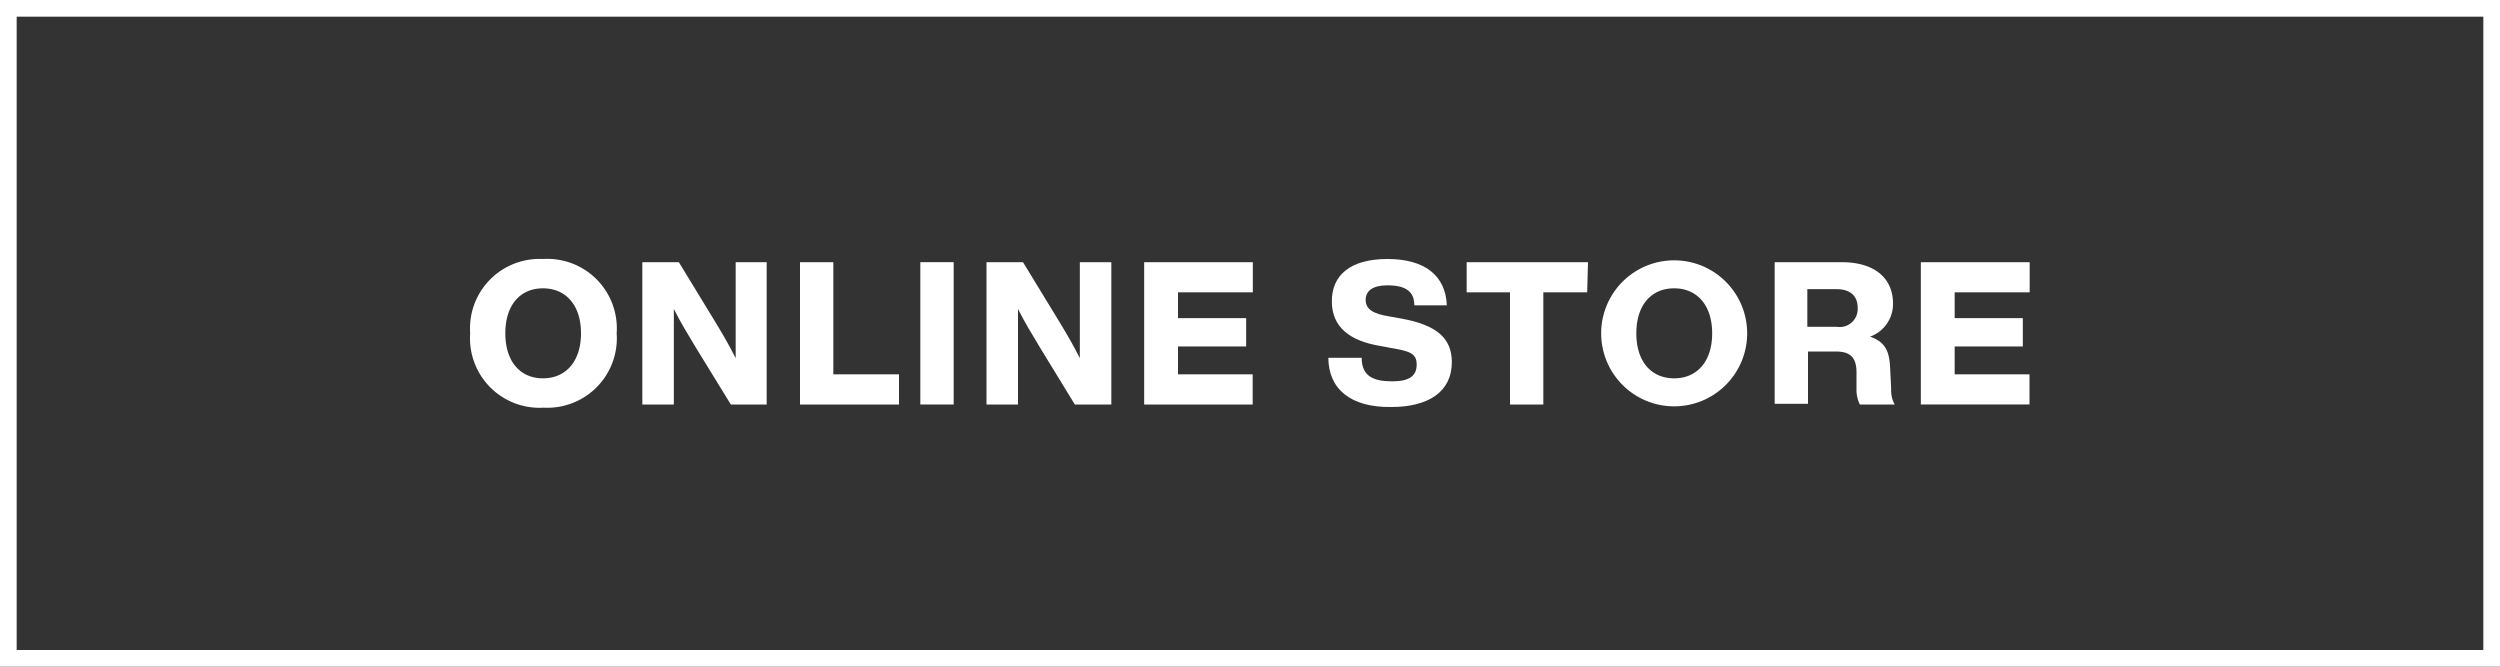
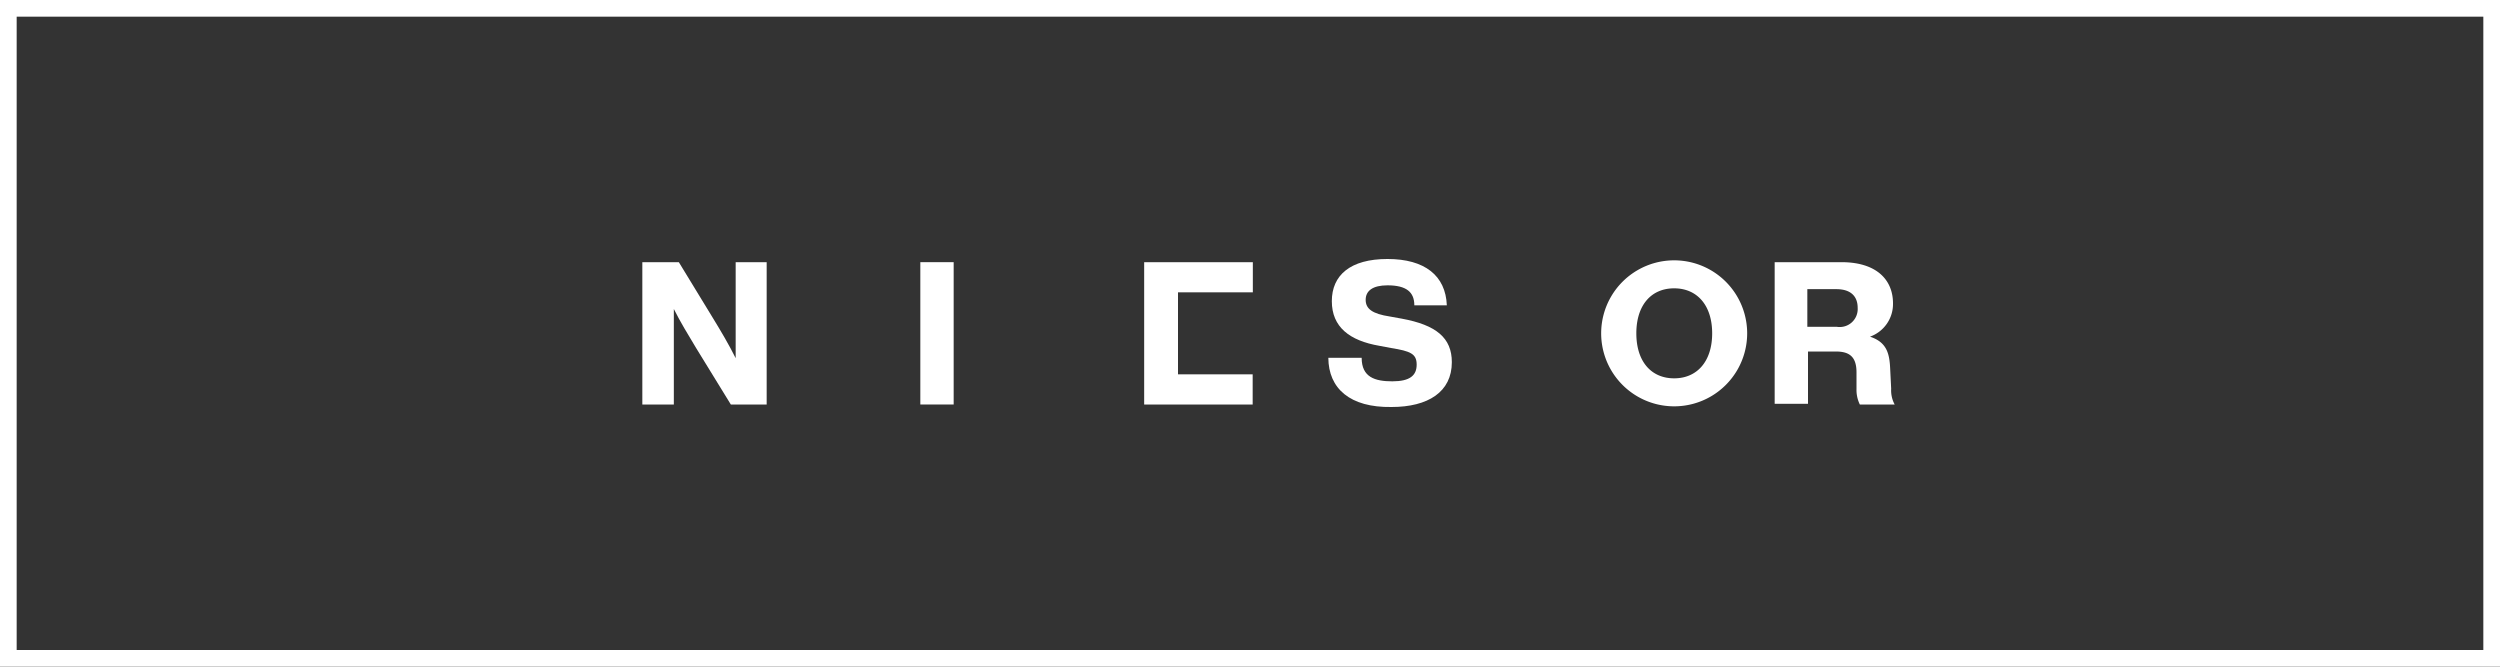
<svg xmlns="http://www.w3.org/2000/svg" width="150" height="40" viewBox="0 0 150 40">
  <rect x="0" y="0" width="150" height="40" fill="#333333" stroke="none" />
  <title>アセット 32</title>
  <g id="f3229a27-dd82-4283-9617-b8c0b6dfd55a" data-name="レイヤー 2">
    <g id="af8f6e1d-780a-4be3-aa0d-30e284c7f875" data-name="button">
      <path d="M149,1V39H1V1H149m1-1H0V40H150V0Z" style="fill:#fff" />
-       <path d="M28.21,20a4.17,4.17,0,0,1,4.37-4.46A4.17,4.17,0,0,1,37,20a4.17,4.17,0,0,1-4.38,4.46A4.17,4.17,0,0,1,28.21,20Zm6.65,0c0-1.69-.91-2.7-2.28-2.7s-2.26,1-2.26,2.7.9,2.7,2.26,2.7S34.86,21.69,34.86,20Z" style="fill:#fff" />
      <path d="M46,15.73v8.54H43.85l-2.09-3.4c-.48-.8-.94-1.55-1.33-2.33,0,1.39,0,2.64,0,3.95v1.78H38.54V15.73h2.19l2.08,3.41c.41.67.94,1.56,1.33,2.35,0-1.4,0-2.65,0-4V15.73Z" style="fill:#fff" />
-       <path d="M53.94,22.46v1.81H48V15.73h2v6.73Z" style="fill:#fff" />
      <path d="M55.22,15.73h2v8.54h-2Z" style="fill:#fff" />
-       <path d="M66.68,15.73v8.54H64.49l-2.08-3.4c-.48-.8-.94-1.55-1.33-2.33,0,1.39,0,2.64,0,3.95v1.78H59.19V15.73h2.19l2.08,3.41c.41.67.94,1.56,1.33,2.35,0-1.4,0-2.65,0-4V15.73Z" style="fill:#fff" />
-       <path d="M70.68,17.54v1.55h4.09v1.7H70.68v1.67h4.48v1.81H68.65V15.73h6.52v1.81Z" style="fill:#fff" />
+       <path d="M70.68,17.54v1.55v1.7H70.68v1.67h4.48v1.81H68.65V15.73h6.52v1.81Z" style="fill:#fff" />
      <path d="M79.7,21.47h2c0,1.16.79,1.41,1.84,1.41s1.46-.35,1.46-1-.36-.81-1.54-1l-.69-.13c-1.8-.31-2.86-1.13-2.86-2.68s1.1-2.53,3.34-2.53,3.49,1,3.56,2.78H84.86c0-.79-.47-1.2-1.61-1.2-.89,0-1.31.33-1.31.87s.4.84,1.45,1l.72.13c2.06.38,3,1.15,3,2.61,0,1.79-1.43,2.69-3.62,2.69C81,24.46,79.71,23.31,79.7,21.47Z" style="fill:#fff" />
-       <path d="M95.23,17.54H92.6v6.73h-2V17.54H88V15.73h7.28Z" style="fill:#fff" />
      <path d="M96.07,20a4.38,4.38,0,1,1,8.76,0,4.38,4.38,0,1,1-8.76,0Zm6.66,0c0-1.69-.91-2.7-2.28-2.7s-2.27,1-2.27,2.7.9,2.7,2.27,2.7S102.73,21.69,102.73,20Z" style="fill:#fff" />
      <path d="M113.68,24.27h-2.09a2,2,0,0,1-.2-.93l0-1c0-1-.49-1.25-1.26-1.25h-1.65v3.14h-2V15.73h4c2.15,0,3.1,1.09,3.1,2.47a2.08,2.08,0,0,1-1.38,2c1,.33,1.17,1,1.21,1.92l.06,1.2A1.79,1.79,0,0,0,113.68,24.27Zm-3.46-4.66a1.08,1.08,0,0,0,1.24-1.14c0-.73-.46-1.12-1.27-1.12h-1.75v2.26Z" style="fill:#fff" />
-       <path d="M117.28,17.54v1.55h4.09v1.7h-4.09v1.67h4.49v1.81h-6.52V15.73h6.53v1.81Z" style="fill:#fff" />
      <rect x="25" y="14" width="100" height="12" style="fill:none" />
    </g>
  </g>
</svg>